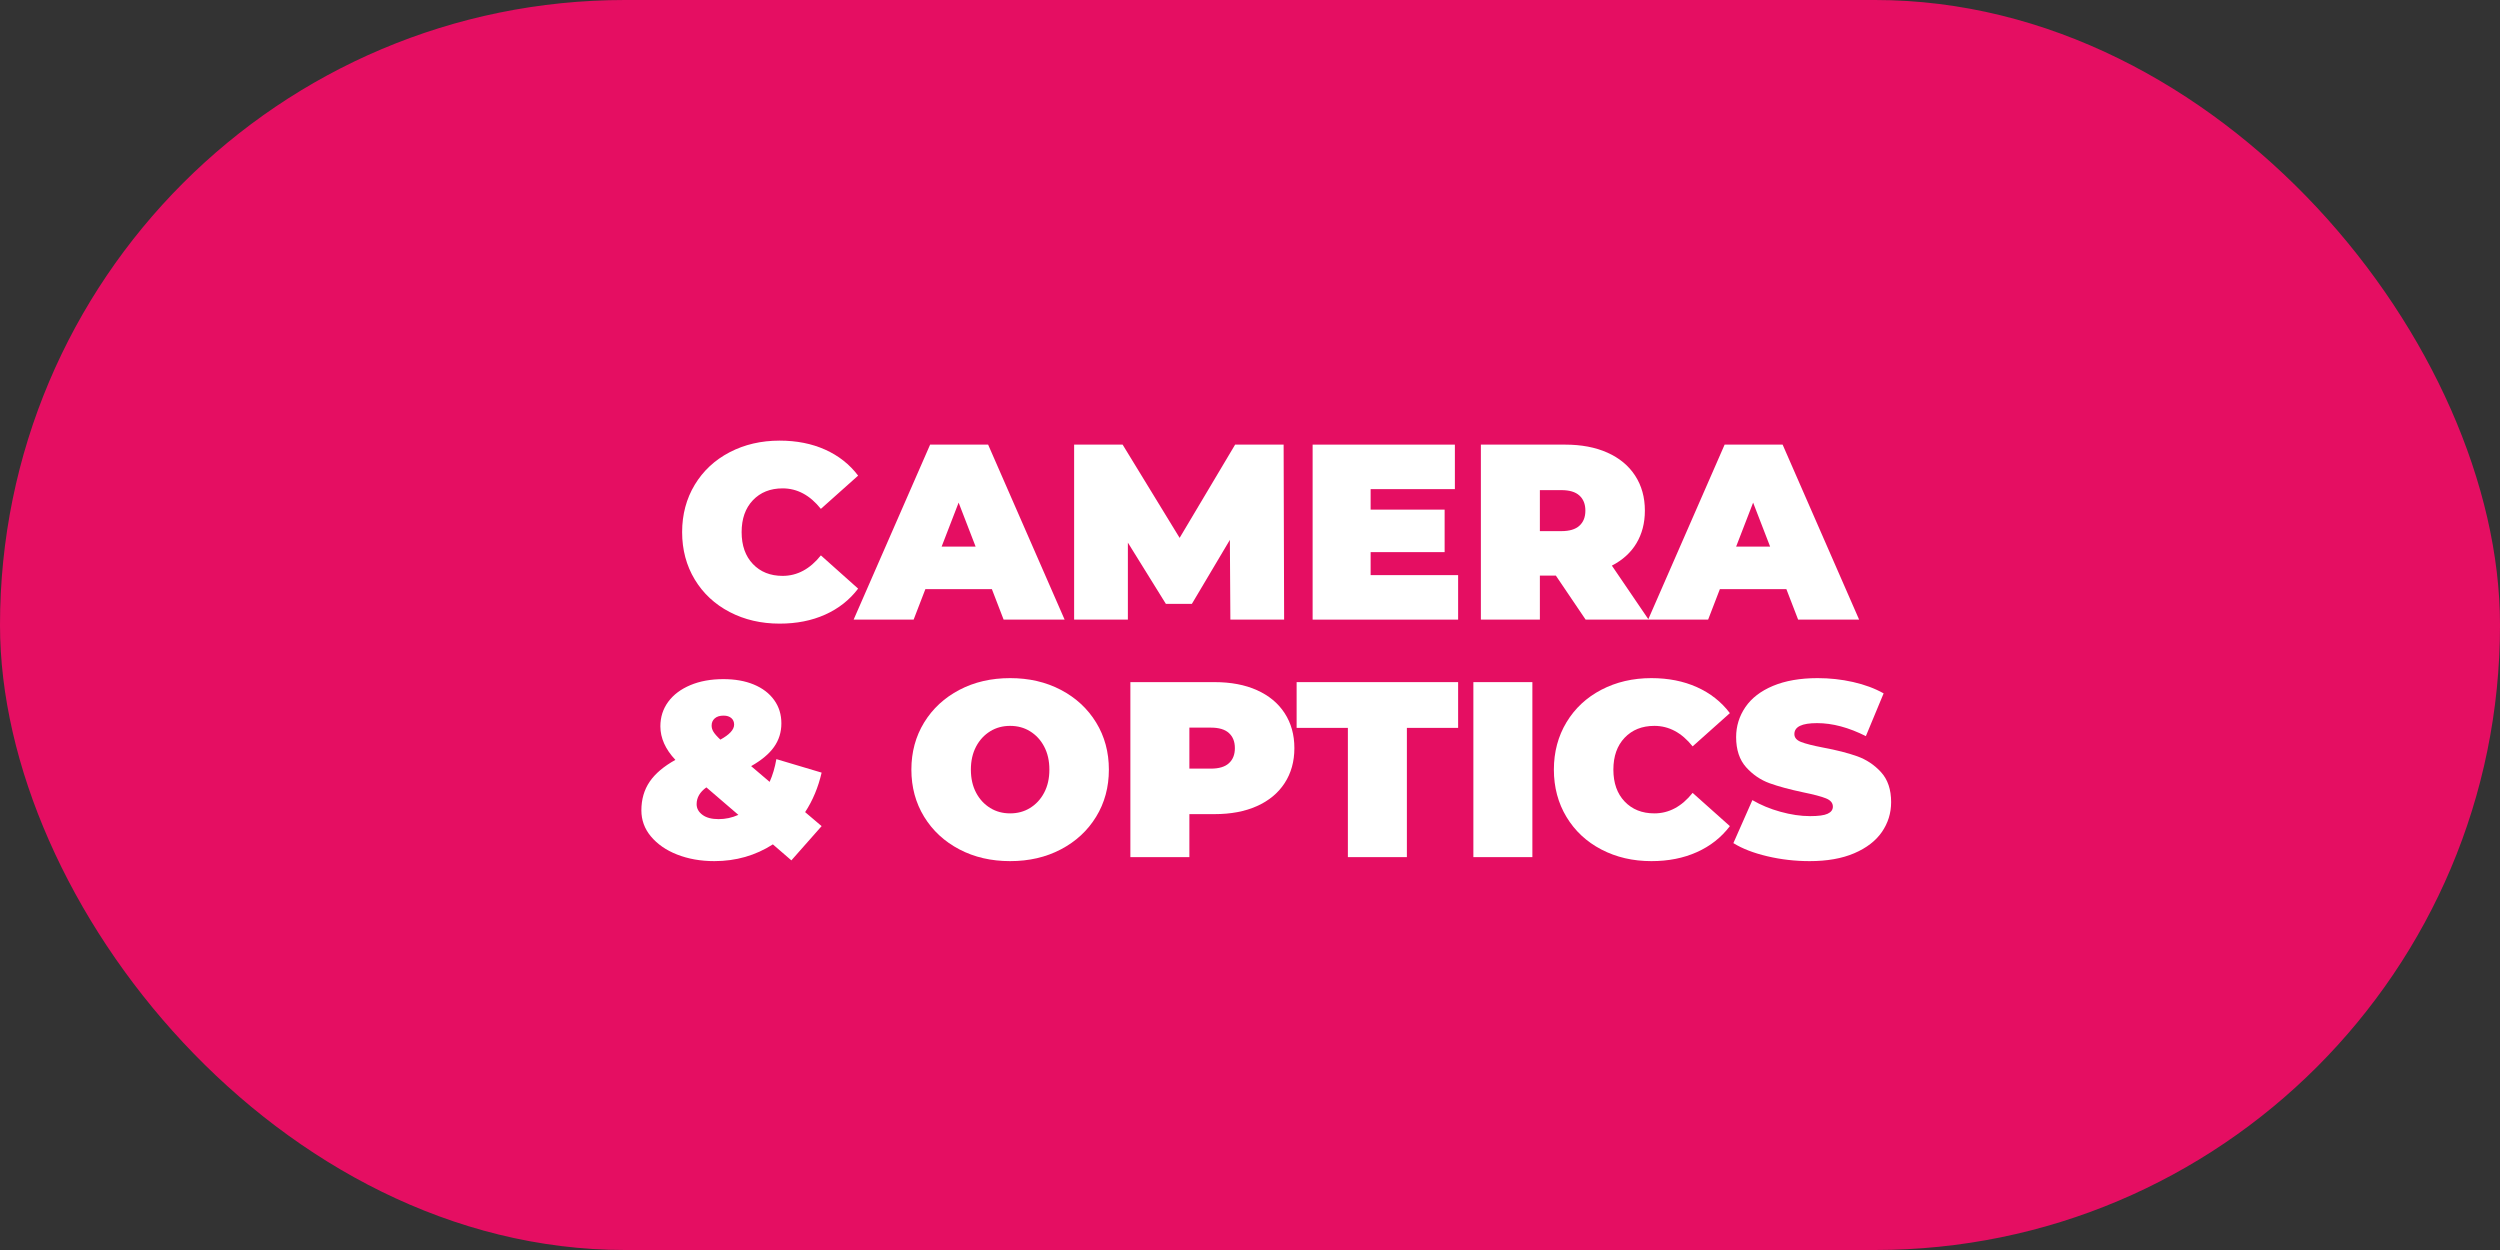
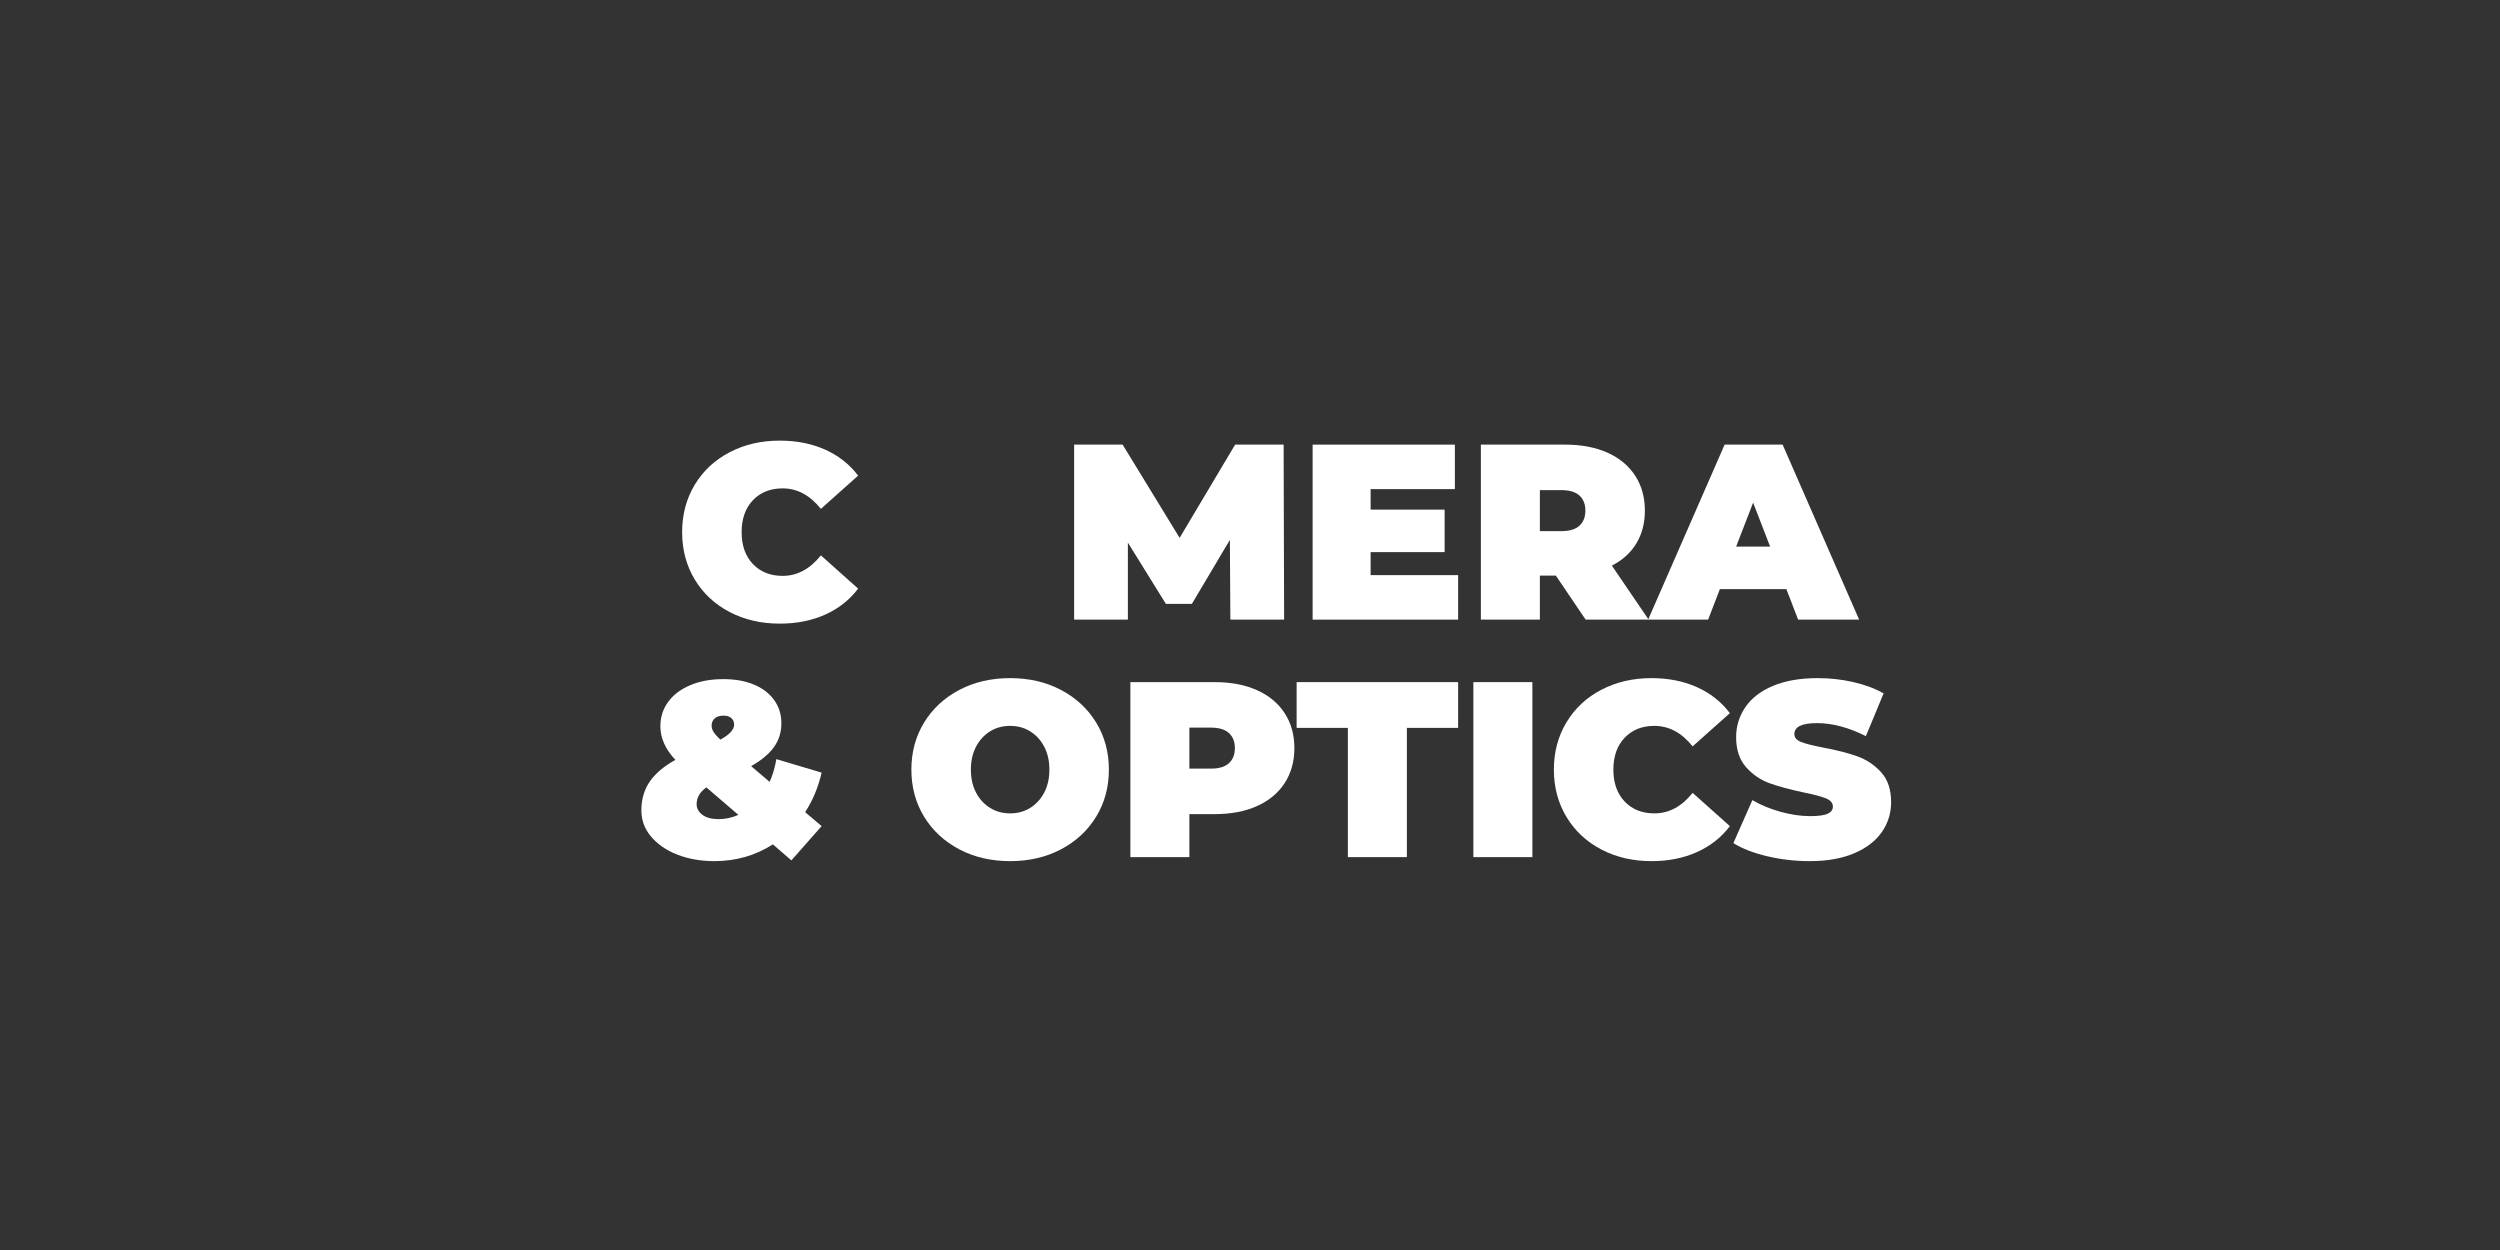
<svg xmlns="http://www.w3.org/2000/svg" id="Layer_1" version="1.1" viewBox="0 0 200 100">
  <rect x="0" y="0" width="200" height="100" fill="#333333" stroke="none" />
  <defs>
    <style>
      .st0 {
        fill: #e50e62;
      }

      .st1 {
        fill: #fff;
      }
    </style>
  </defs>
-   <rect class="st0" y="0" width="200" height="100" rx="50" ry="50" />
  <g>
    <path class="st1" d="M58.37,48.96c-1.19-.62-2.12-1.49-2.79-2.6-.67-1.11-1.01-2.38-1.01-3.79s.34-2.68,1.01-3.79c.67-1.11,1.6-1.98,2.79-2.6,1.19-.62,2.52-.93,4-.93,1.36,0,2.57.24,3.64.72s1.95,1.17,2.64,2.08l-2.98,2.66c-.87-1.09-1.89-1.64-3.06-1.64-.99,0-1.78.32-2.38.95-.6.63-.9,1.48-.9,2.55s.3,1.92.9,2.55c.6.63,1.39.95,2.38.95,1.17,0,2.19-.55,3.06-1.64l2.98,2.66c-.69.91-1.57,1.6-2.64,2.08s-2.28.72-3.64.72c-1.48,0-2.81-.31-4-.93Z" />
-     <path class="st1" d="M79.35,47.13h-5.32l-.94,2.44h-4.8l6.12-14h4.64l6.12,14h-4.88l-.94-2.44ZM78.05,43.73l-1.36-3.52-1.36,3.52h2.72Z" />
    <path class="st1" d="M98.43,49.57l-.04-6.38-3.04,5.12h-2.08l-3.04-4.9v6.16h-4.3v-14h3.88l4.56,7.46,4.44-7.46h3.88l.04,14h-4.3Z" />
    <path class="st1" d="M116.65,46.01v3.56h-11.64v-14h11.38v3.56h-6.74v1.64h5.92v3.4h-5.92v1.84h7Z" />
    <path class="st1" d="M124.47,46.05h-1.28v3.52h-4.72v-14h6.74c1.29,0,2.42.21,3.38.64s1.7,1.04,2.22,1.84c.52.8.78,1.73.78,2.8,0,1-.23,1.87-.68,2.62-.45.75-1.11,1.34-1.96,1.78l2.94,4.32h-5.04l-2.38-3.52ZM126.35,39.64c-.32-.29-.8-.43-1.44-.43h-1.72v3.28h1.72c.64,0,1.12-.14,1.44-.43.32-.29.48-.69.48-1.21s-.16-.92-.48-1.21Z" />
    <path class="st1" d="M142.91,47.13h-5.32l-.94,2.44h-4.8l6.12-14h4.64l6.12,14h-4.88l-.94-2.44ZM141.61,43.73l-1.36-3.52-1.36,3.52h2.72Z" />
    <path class="st1" d="M64.41,64.97l1.32,1.12-2.42,2.74-1.48-1.28c-1.39.89-2.95,1.34-4.68,1.34-1.11,0-2.1-.18-2.99-.53s-1.58-.84-2.09-1.45c-.51-.61-.76-1.31-.76-2.08,0-.88.22-1.64.66-2.29.44-.65,1.13-1.23,2.06-1.75-.8-.85-1.2-1.75-1.2-2.68,0-.75.21-1.4.63-1.97s1.01-1.01,1.77-1.33,1.64-.48,2.64-.48c.92,0,1.73.14,2.43.43s1.24.7,1.63,1.24.58,1.16.58,1.87-.2,1.34-.59,1.89c-.39.55-1,1.06-1.83,1.53l1.48,1.26c.24-.53.42-1.14.54-1.82l3.62,1.08c-.27,1.17-.71,2.23-1.32,3.16ZM59.07,65.19l-2.56-2.2c-.52.37-.78.82-.78,1.34,0,.35.16.63.47.86s.74.34,1.29.34,1.06-.11,1.58-.34ZM57.18,57.47c-.17.15-.25.34-.25.58,0,.17.05.34.15.5s.28.37.55.62c.73-.4,1.1-.8,1.1-1.2,0-.21-.07-.39-.22-.52-.15-.13-.35-.2-.62-.2-.31,0-.54.07-.71.22Z" />
    <path class="st1" d="M76.75,67.95c-1.2-.63-2.14-1.5-2.82-2.61-.68-1.11-1.02-2.37-1.02-3.77s.34-2.66,1.02-3.77,1.62-1.98,2.82-2.61c1.2-.63,2.55-.94,4.06-.94s2.86.31,4.06.94c1.2.63,2.14,1.5,2.82,2.61.68,1.11,1.02,2.37,1.02,3.77s-.34,2.66-1.02,3.77c-.68,1.11-1.62,1.98-2.82,2.61-1.2.63-2.55.94-4.06.94s-2.86-.31-4.06-.94ZM82.4,64.64c.47-.29.85-.69,1.13-1.22.28-.53.42-1.14.42-1.85s-.14-1.32-.42-1.85-.66-.93-1.13-1.22c-.47-.29-1-.43-1.59-.43s-1.12.14-1.59.43c-.47.29-.85.69-1.13,1.22-.28.53-.42,1.14-.42,1.85s.14,1.32.42,1.85c.28.53.66.93,1.13,1.22.47.29,1,.43,1.59.43s1.12-.14,1.59-.43Z" />
    <path class="st1" d="M100.55,55.21c.96.43,1.7,1.04,2.22,1.84.52.8.78,1.73.78,2.8s-.26,2-.78,2.8c-.52.8-1.26,1.41-2.22,1.84s-2.09.64-3.38.64h-2.02v3.44h-4.72v-14h6.74c1.29,0,2.42.21,3.38.64ZM98.31,61.06c.32-.29.48-.69.48-1.21s-.16-.92-.48-1.21c-.32-.29-.8-.43-1.44-.43h-1.72v3.28h1.72c.64,0,1.12-.14,1.44-.43Z" />
    <path class="st1" d="M107.83,58.23h-4.1v-3.66h12.92v3.66h-4.1v10.34h-4.72v-10.34Z" />
    <path class="st1" d="M117.87,54.57h4.72v14h-4.72v-14Z" />
    <path class="st1" d="M128.11,67.96c-1.19-.62-2.12-1.49-2.79-2.6s-1.01-2.38-1.01-3.79.34-2.68,1.01-3.79,1.6-1.98,2.79-2.6,2.52-.93,4-.93c1.36,0,2.57.24,3.64.72,1.07.48,1.95,1.17,2.64,2.08l-2.98,2.66c-.87-1.09-1.89-1.64-3.06-1.64-.99,0-1.78.32-2.38.95-.6.63-.9,1.48-.9,2.55s.3,1.92.9,2.55c.6.63,1.39.95,2.38.95,1.17,0,2.19-.55,3.06-1.64l2.98,2.66c-.69.91-1.57,1.6-2.64,2.08-1.07.48-2.28.72-3.64.72-1.48,0-2.81-.31-4-.93Z" />
    <path class="st1" d="M141.38,68.5c-1.1-.26-2-.61-2.71-1.05l1.52-3.44c.67.39,1.41.7,2.24.93.83.23,1.62.35,2.38.35.65,0,1.12-.06,1.4-.19s.42-.32.42-.57c0-.29-.18-.51-.55-.66-.37-.15-.97-.31-1.81-.48-1.08-.23-1.98-.47-2.7-.73s-1.35-.69-1.88-1.28c-.53-.59-.8-1.4-.8-2.41,0-.88.25-1.68.74-2.4.49-.72,1.23-1.29,2.21-1.7.98-.41,2.17-.62,3.57-.62.96,0,1.9.1,2.83.31s1.74.51,2.45.91l-1.42,3.42c-1.37-.69-2.67-1.04-3.9-1.04s-1.82.29-1.82.88c0,.28.18.49.54.63.36.14.95.29,1.78.45,1.07.2,1.97.43,2.7.69.73.26,1.37.68,1.91,1.27s.81,1.39.81,2.4c0,.88-.25,1.68-.74,2.39s-1.23,1.28-2.21,1.7c-.98.42-2.17.63-3.57.63-1.16,0-2.29-.13-3.39-.39Z" />
  </g>
</svg>